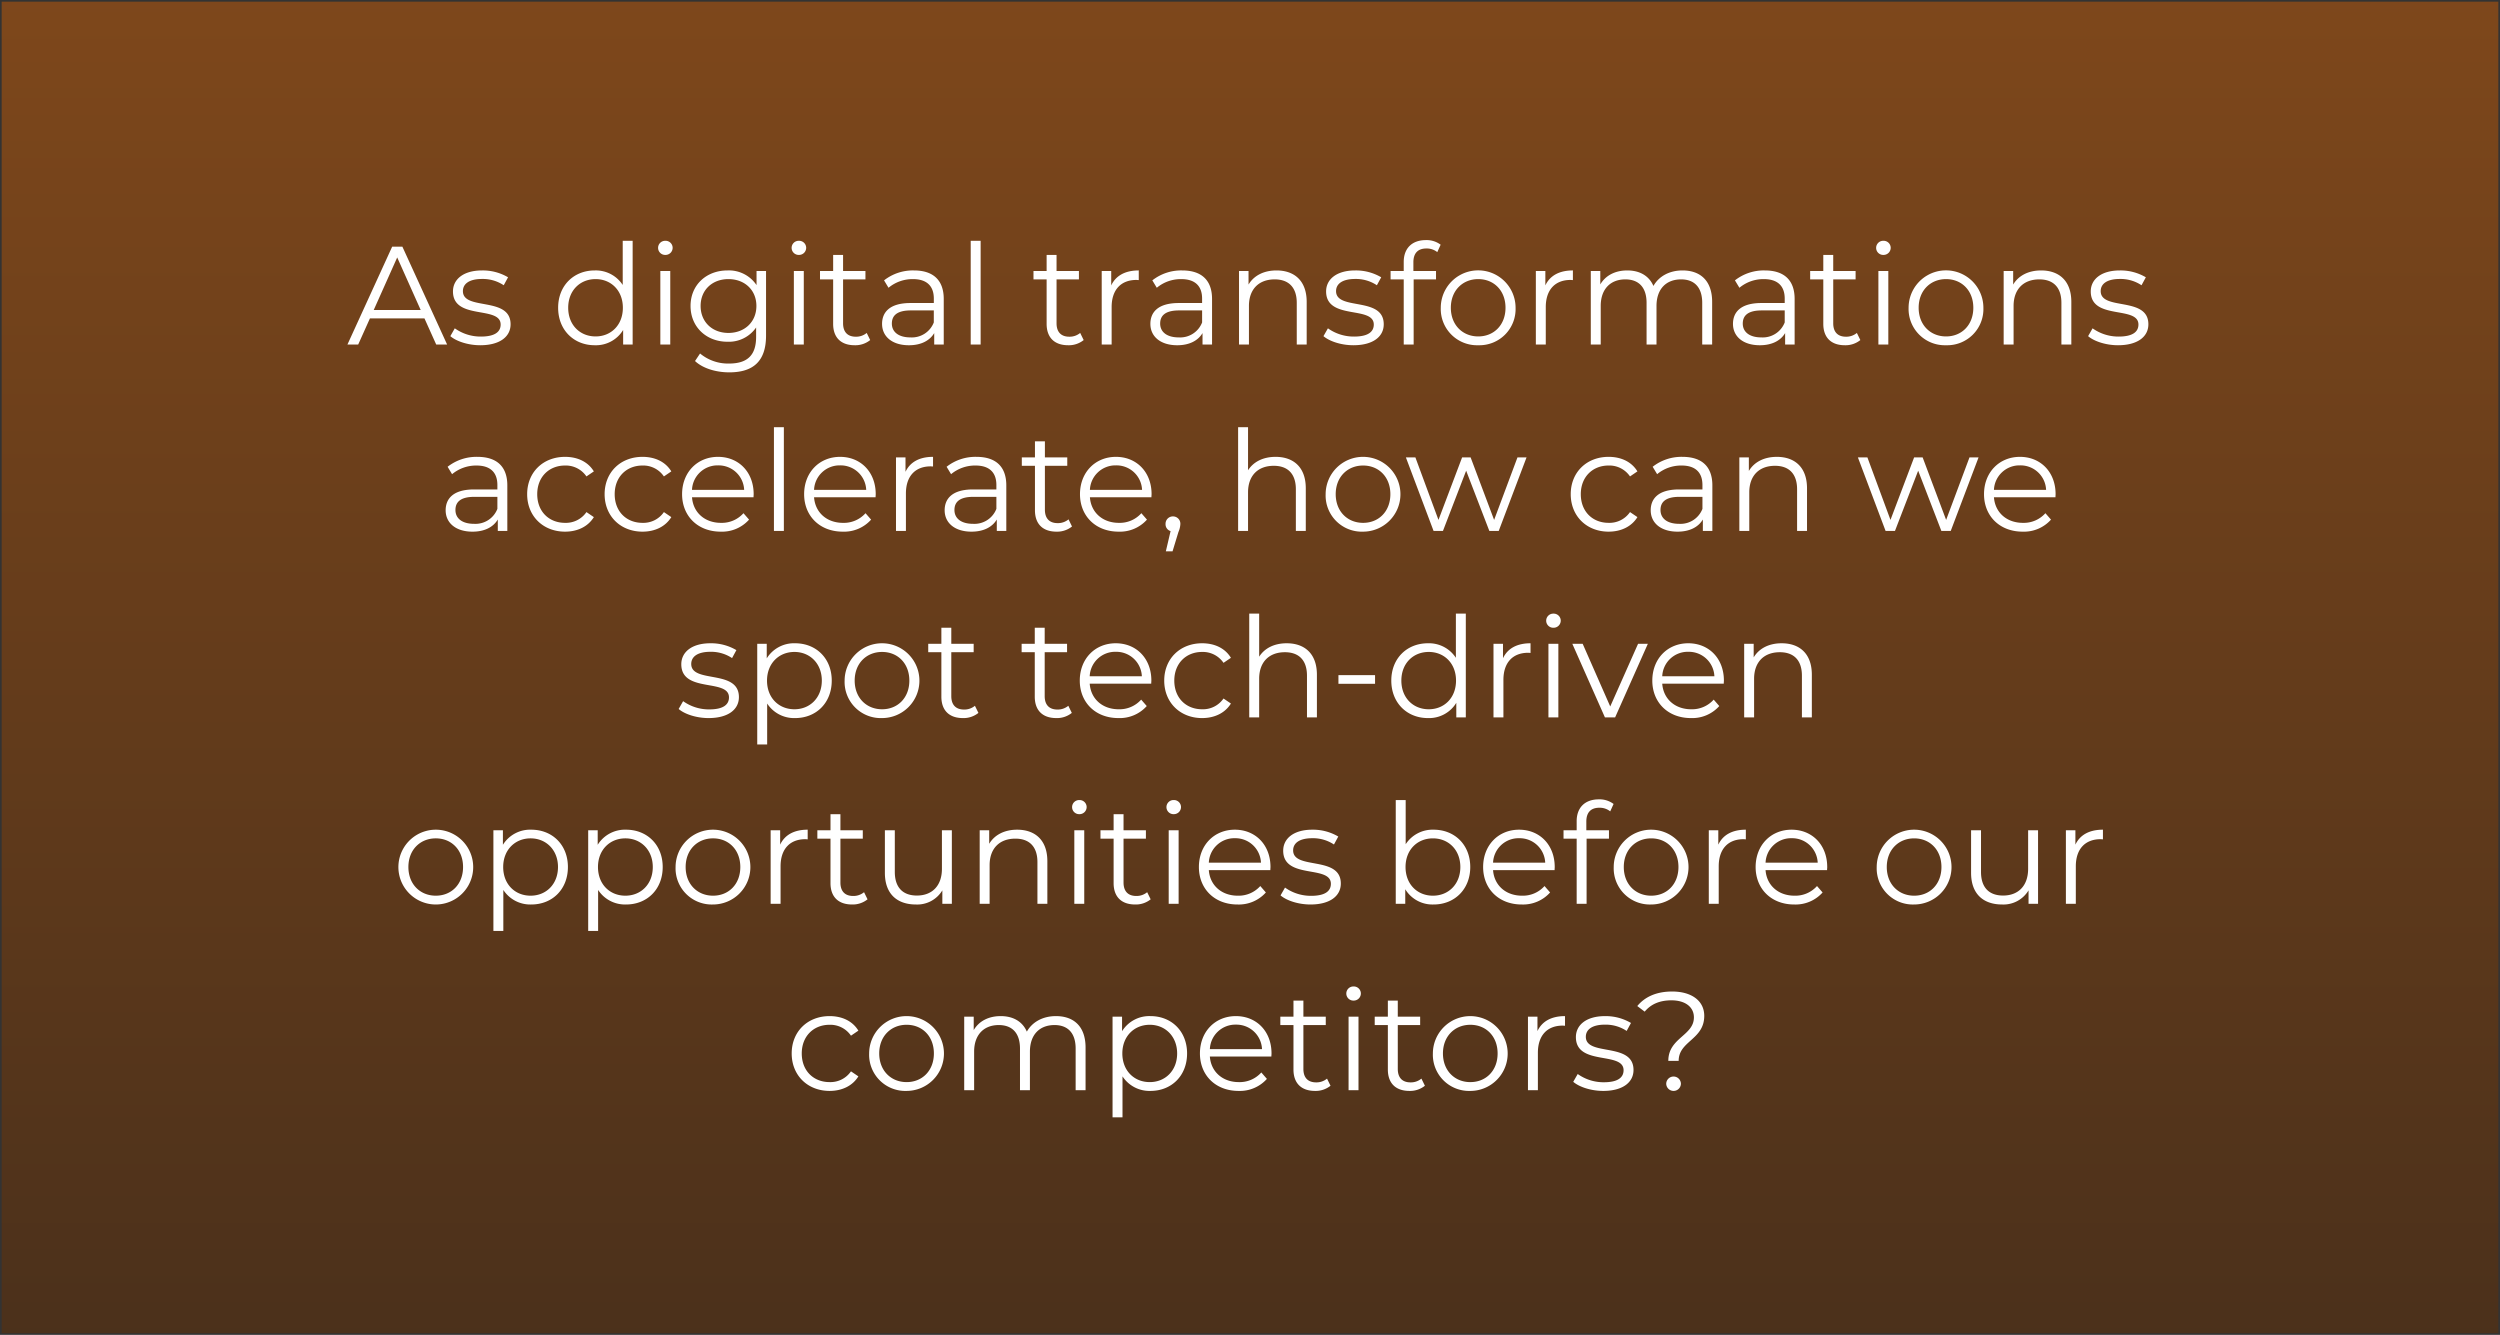
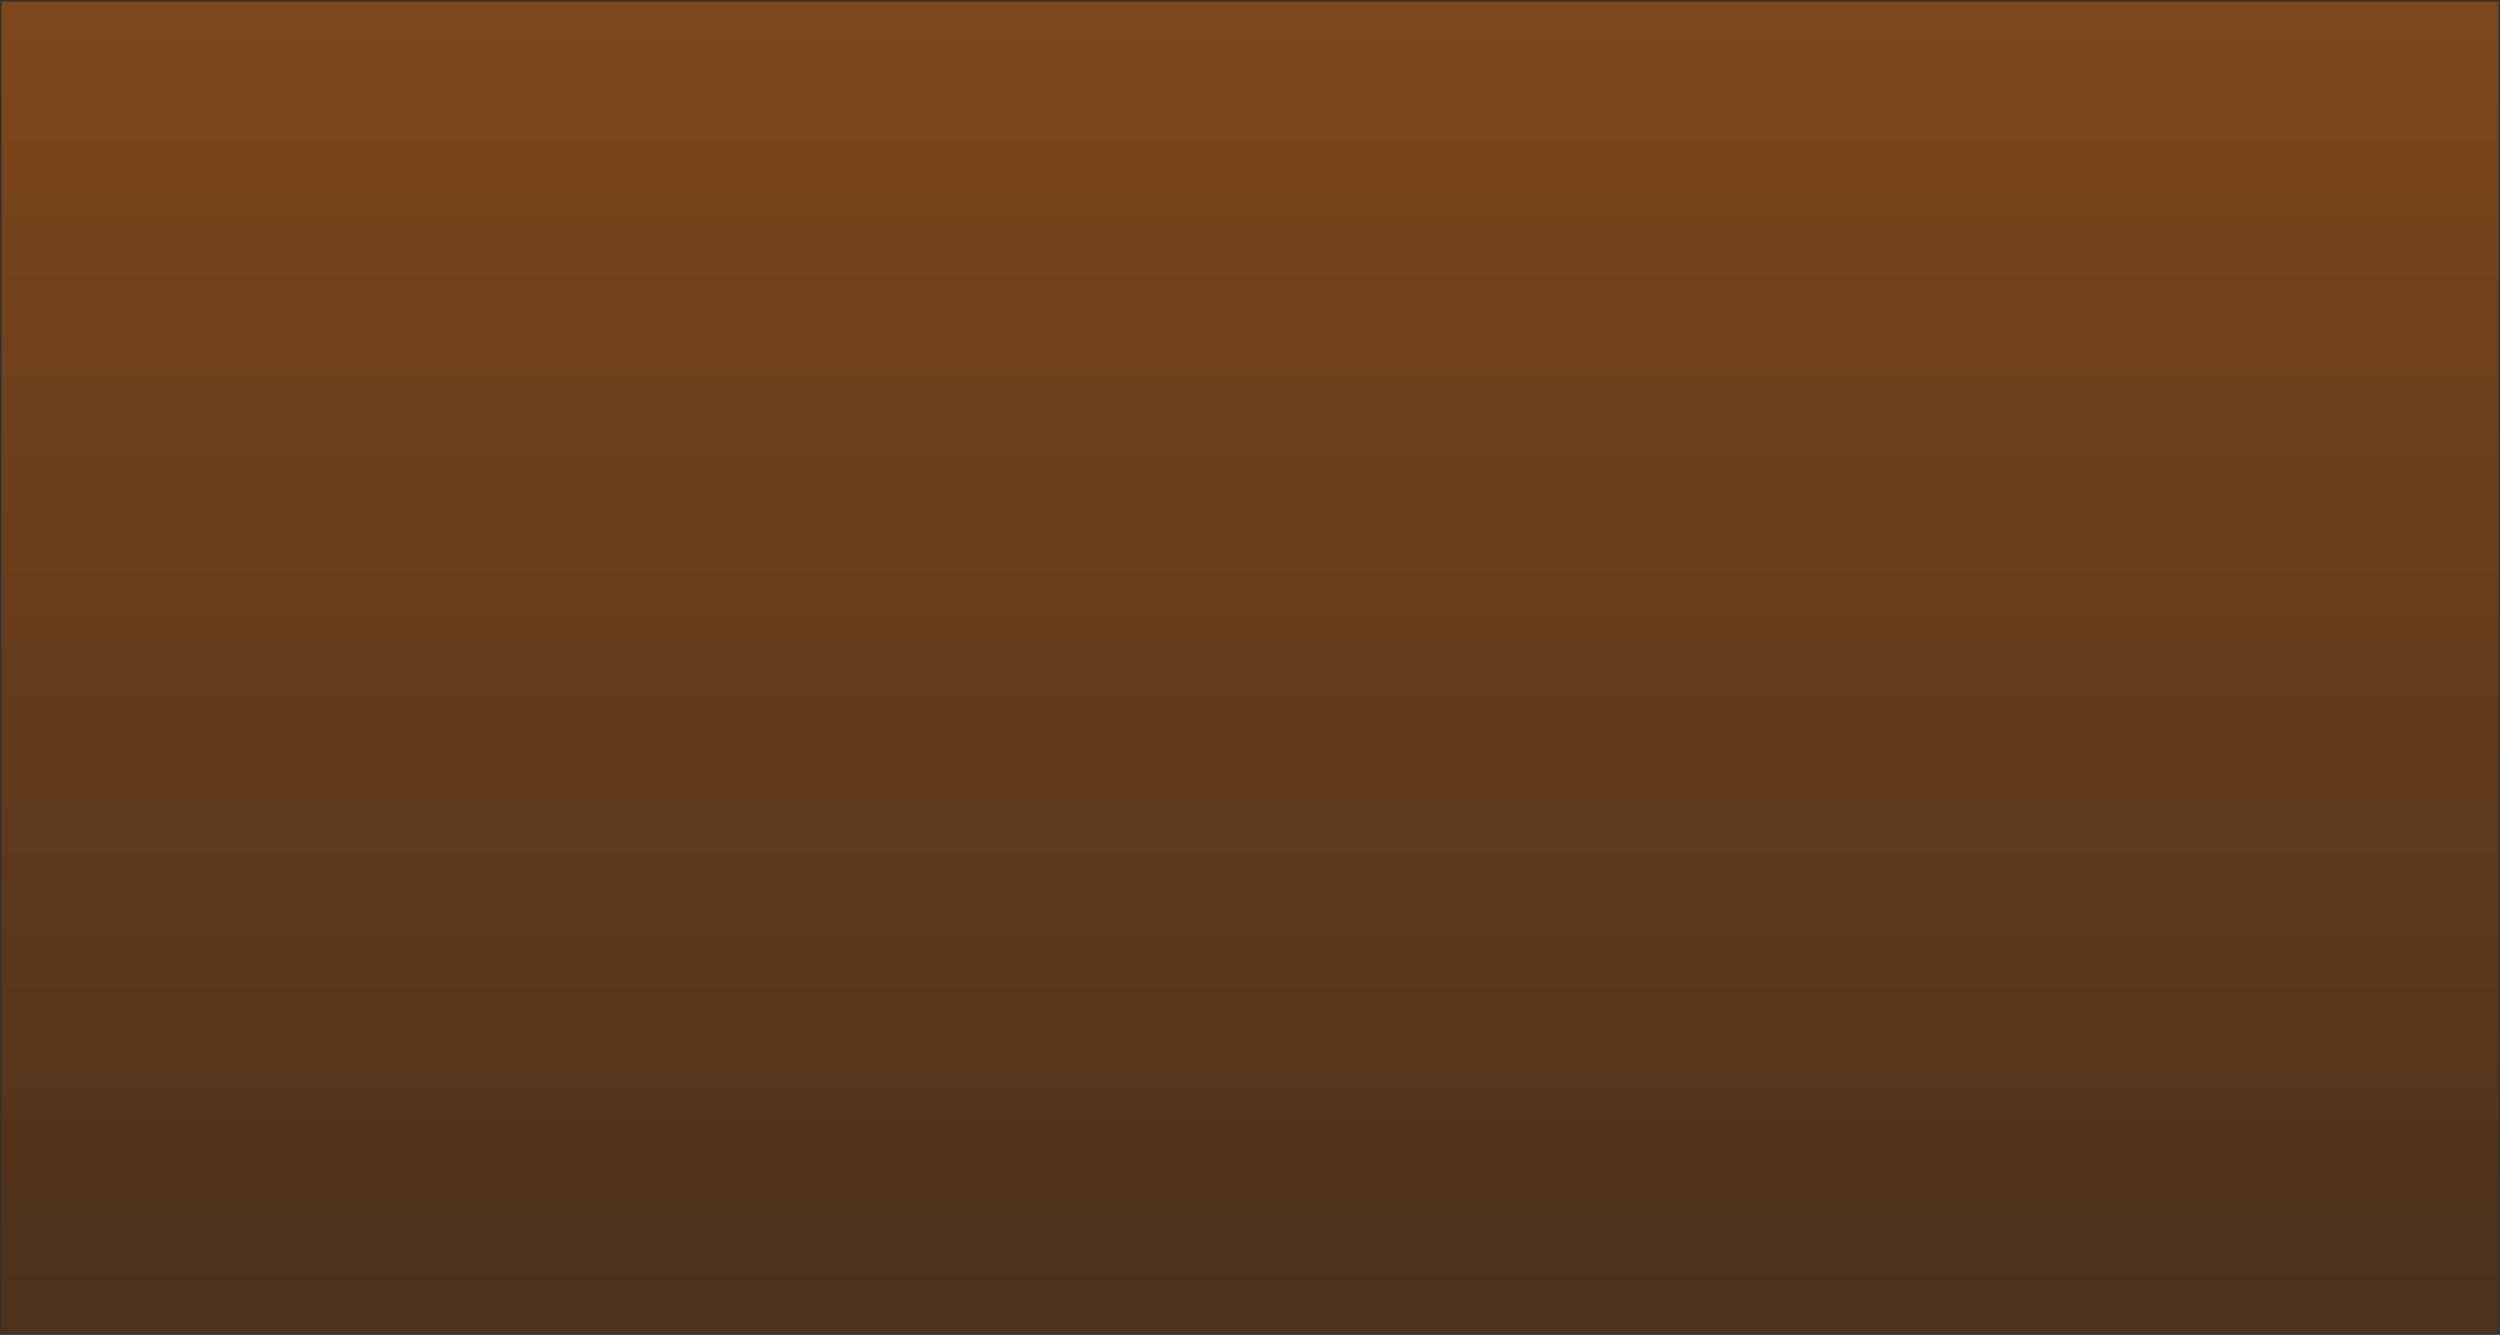
<svg xmlns="http://www.w3.org/2000/svg" width="751" height="401" viewBox="0 0 751 401">
  <rect x="0" y="0" width="751" height="401" fill="#333333" stroke="none" />
  <defs>
    <linearGradient id="linear-gradient" x1="0.5" x2="0.5" y2="1" gradientUnits="objectBoundingBox">
      <stop offset="0" stop-color="#c95c05" stop-opacity="0.502" />
      <stop offset="1" stop-color="#642f03" stop-opacity="0.502" />
    </linearGradient>
  </defs>
  <g id="Insight-Dilemmas-3" transform="translate(-139.5 -399.473)" style="isolation: isolate">
    <rect id="Rectangle_40" data-name="Rectangle 40" width="750" height="400" transform="translate(140 399.973)" fill="url(#linear-gradient)" />
    <path id="Rectangle_40_-_Outline" data-name="Rectangle 40 - Outline" d="M-.5-.5h751v401H-.5Zm750,1H.5v399h749Z" transform="translate(140 399.973)" fill="rgba(0,0,0,0)" />
-     <path id="Market_Intelligence" data-name="Market Intelligence" d="M38.539,41h3.276L28.375,11.6H25.309L11.869,41H15.1l3.528-7.854h16.38ZM19.765,30.626l7.056-15.792,7.056,15.792Zm32,10.584c5.754,0,9.114-2.478,9.114-6.3,0-8.484-14.322-3.99-14.322-9.954,0-2.1,1.764-3.654,5.754-3.654a11.324,11.324,0,0,1,6.51,1.89l1.3-2.394a14.971,14.971,0,0,0-7.812-2.058c-5.628,0-8.736,2.688-8.736,6.3,0,8.736,14.322,4.2,14.322,9.954,0,2.184-1.722,3.612-5.922,3.612a13.344,13.344,0,0,1-7.854-2.478L42.781,38.48C44.587,40.034,48.115,41.21,51.769,41.21Zm42.8-31.374V23.108a9.649,9.649,0,0,0-8.4-4.368c-6.3,0-11,4.536-11,11.214s4.7,11.256,11,11.256a9.57,9.57,0,0,0,8.526-4.578V41h2.856V9.836ZM86.419,38.564c-4.7,0-8.232-3.444-8.232-8.61s3.528-8.61,8.232-8.61c4.662,0,8.19,3.444,8.19,8.61S91.081,38.564,86.419,38.564Zm20.958-24.486a2.143,2.143,0,0,0,2.184-2.184,2.118,2.118,0,0,0-2.184-2.058,2.122,2.122,0,1,0,0,4.242ZM105.865,41h2.982V18.908h-2.982Zm28.9-22.092V23.15a9.97,9.97,0,0,0-8.736-4.41c-6.3,0-11.088,4.326-11.088,10.668s4.788,10.752,11.088,10.752a9.942,9.942,0,0,0,8.61-4.284V38.69c0,5.46-2.562,8.022-8.148,8.022a13.149,13.149,0,0,1-8.694-3.024l-1.512,2.268c2.31,2.184,6.258,3.4,10.29,3.4,7.308,0,11.046-3.444,11.046-11.046v-19.4Zm-8.442,18.606c-4.872,0-8.358-3.318-8.358-8.106s3.486-8.064,8.358-8.064,8.4,3.276,8.4,8.064S131.191,37.514,126.319,37.514Zm21.168-23.436a2.143,2.143,0,0,0,2.184-2.184,2.118,2.118,0,0,0-2.184-2.058,2.122,2.122,0,1,0,0,4.242ZM145.975,41h2.982V18.908h-2.982Zm21.882-3.486a4.935,4.935,0,0,1-3.276,1.134c-2.478,0-3.822-1.428-3.822-4.032V21.428h6.72v-2.52h-6.72v-4.83h-2.982v4.83h-3.948v2.52h3.948V34.784c0,4.074,2.31,6.426,6.468,6.426a7.1,7.1,0,0,0,4.662-1.554Zm14.2-18.774a14.027,14.027,0,0,0-8.988,2.982l1.344,2.226a11.254,11.254,0,0,1,7.35-2.6c4.116,0,6.258,2.058,6.258,5.838v1.344H181c-6.342,0-8.526,2.856-8.526,6.258,0,3.822,3.066,6.426,8.064,6.426,3.654,0,6.258-1.386,7.6-3.654V41H191V27.308C191,21.6,187.765,18.74,182.053,18.74ZM181,38.858c-3.528,0-5.586-1.6-5.586-4.158,0-2.268,1.386-3.948,5.67-3.948h6.93v3.612A7.068,7.068,0,0,1,181,38.858ZM199.1,41h2.982V9.836H199.1Zm32.886-3.486a4.935,4.935,0,0,1-3.276,1.134c-2.478,0-3.822-1.428-3.822-4.032V21.428h6.72v-2.52h-6.72v-4.83h-2.982v4.83h-3.948v2.52h3.948V34.784c0,4.074,2.31,6.426,6.468,6.426a7.1,7.1,0,0,0,4.662-1.554Zm9.324-14.28V18.908h-2.856V41h2.982V29.744c0-5.208,2.814-8.148,7.434-8.148.21,0,.462.042.714.042v-2.9C245.515,18.74,242.7,20.294,241.315,23.234Zm21.336-4.494a14.027,14.027,0,0,0-8.988,2.982l1.344,2.226a11.254,11.254,0,0,1,7.35-2.6c4.116,0,6.258,2.058,6.258,5.838v1.344H261.6c-6.342,0-8.526,2.856-8.526,6.258,0,3.822,3.066,6.426,8.064,6.426,3.654,0,6.258-1.386,7.6-3.654V41H271.6V27.308C271.6,21.6,268.363,18.74,262.651,18.74ZM261.6,38.858c-3.528,0-5.586-1.6-5.586-4.158,0-2.268,1.386-3.948,5.67-3.948h6.93v3.612A7.068,7.068,0,0,1,261.6,38.858ZM290.959,18.74c-3.822,0-6.8,1.554-8.4,4.242V18.908H279.7V41h2.982V29.408c0-5.04,2.982-7.98,7.728-7.98,4.2,0,6.636,2.394,6.636,7.056V41h2.982V28.19C300.031,21.848,296.335,18.74,290.959,18.74Zm23.1,22.47c5.754,0,9.114-2.478,9.114-6.3,0-8.484-14.322-3.99-14.322-9.954,0-2.1,1.764-3.654,5.754-3.654a11.323,11.323,0,0,1,6.51,1.89l1.3-2.394A14.971,14.971,0,0,0,314.6,18.74c-5.628,0-8.736,2.688-8.736,6.3,0,8.736,14.322,4.2,14.322,9.954,0,2.184-1.722,3.612-5.922,3.612a13.344,13.344,0,0,1-7.854-2.478l-1.344,2.352C306.877,40.034,310.4,41.21,314.059,41.21Zm21.924-29.064a5.052,5.052,0,0,1,3.276,1.092l1.008-2.226a7,7,0,0,0-4.41-1.386c-4.326,0-6.678,2.6-6.678,6.552v2.73h-3.948v2.52h3.948V41h2.982V21.428h6.72v-2.52h-6.8V16.3C332.077,13.574,333.421,12.146,335.983,12.146ZM351.565,41.21a10.867,10.867,0,0,0,11.214-11.256,11.235,11.235,0,0,0-22.47,0A10.9,10.9,0,0,0,351.565,41.21Zm0-2.646c-4.7,0-8.232-3.444-8.232-8.61s3.528-8.61,8.232-8.61,8.19,3.444,8.19,8.61S356.269,38.564,351.565,38.564Zm20.16-15.33V18.908h-2.856V41h2.982V29.744c0-5.208,2.814-8.148,7.434-8.148.21,0,.462.042.714.042v-2.9C375.925,18.74,373.111,20.294,371.725,23.234Zm41.2-4.494c-3.99,0-7.14,1.806-8.736,4.662-1.344-3.108-4.2-4.662-7.854-4.662-3.7,0-6.552,1.554-8.106,4.2V18.908h-2.856V41h2.982V29.408c0-5.04,2.9-7.98,7.392-7.98,4.032,0,6.384,2.394,6.384,7.056V41h2.982V29.408c0-5.04,2.856-7.98,7.392-7.98,3.99,0,6.342,2.394,6.342,7.056V41h2.982V28.19C421.831,21.848,418.3,18.74,412.927,18.74Zm24.738,0a14.027,14.027,0,0,0-8.988,2.982l1.344,2.226a11.254,11.254,0,0,1,7.35-2.6c4.116,0,6.258,2.058,6.258,5.838v1.344h-7.014c-6.342,0-8.526,2.856-8.526,6.258,0,3.822,3.066,6.426,8.064,6.426,3.654,0,6.258-1.386,7.6-3.654V41h2.856V27.308C446.611,21.6,443.377,18.74,437.665,18.74Zm-1.05,20.118c-3.528,0-5.586-1.6-5.586-4.158,0-2.268,1.386-3.948,5.67-3.948h6.93v3.612A7.068,7.068,0,0,1,436.615,38.858ZM465.3,37.514a4.935,4.935,0,0,1-3.276,1.134c-2.478,0-3.822-1.428-3.822-4.032V21.428h6.72v-2.52H458.2v-4.83h-2.982v4.83h-3.948v2.52h3.948V34.784c0,4.074,2.31,6.426,6.468,6.426a7.1,7.1,0,0,0,4.662-1.554Zm7.98-23.436a2.143,2.143,0,0,0,2.184-2.184,2.118,2.118,0,0,0-2.184-2.058,2.122,2.122,0,1,0,0,4.242ZM471.769,41h2.982V18.908h-2.982Zm20.328.21a10.867,10.867,0,0,0,11.214-11.256,11.235,11.235,0,0,0-22.47,0A10.9,10.9,0,0,0,492.1,41.21Zm0-2.646c-4.7,0-8.232-3.444-8.232-8.61s3.528-8.61,8.232-8.61,8.19,3.444,8.19,8.61S496.8,38.564,492.1,38.564Zm28.56-19.824c-3.822,0-6.8,1.554-8.4,4.242V18.908H509.4V41h2.982V29.408c0-5.04,2.982-7.98,7.728-7.98,4.2,0,6.636,2.394,6.636,7.056V41h2.982V28.19C529.729,21.848,526.033,18.74,520.657,18.74Zm23.1,22.47c5.754,0,9.114-2.478,9.114-6.3,0-8.484-14.322-3.99-14.322-9.954,0-2.1,1.764-3.654,5.754-3.654a11.324,11.324,0,0,1,6.51,1.89l1.3-2.394A14.971,14.971,0,0,0,544.3,18.74c-5.628,0-8.736,2.688-8.736,6.3,0,8.736,14.322,4.2,14.322,9.954,0,2.184-1.722,3.612-5.922,3.612a13.344,13.344,0,0,1-7.854-2.478l-1.344,2.352C536.575,40.034,540.1,41.21,543.757,41.21ZM50.95,74.74a14.027,14.027,0,0,0-8.988,2.982l1.344,2.226a11.254,11.254,0,0,1,7.35-2.6c4.116,0,6.258,2.058,6.258,5.838v1.344H49.9c-6.342,0-8.526,2.856-8.526,6.258,0,3.822,3.066,6.426,8.064,6.426,3.654,0,6.258-1.386,7.6-3.654V97H59.9V83.308C59.9,77.6,56.662,74.74,50.95,74.74ZM49.9,94.858c-3.528,0-5.586-1.6-5.586-4.158,0-2.268,1.386-3.948,5.67-3.948h6.93v3.612A7.068,7.068,0,0,1,49.9,94.858ZM77.242,97.21c3.738,0,6.888-1.512,8.652-4.368L83.668,91.33a7.472,7.472,0,0,1-6.426,3.234c-4.83,0-8.358-3.4-8.358-8.61,0-5.166,3.528-8.61,8.358-8.61a7.51,7.51,0,0,1,6.426,3.276l2.226-1.512c-1.764-2.9-4.914-4.368-8.652-4.368-6.594,0-11.382,4.62-11.382,11.214S70.648,97.21,77.242,97.21Zm23.268,0c3.738,0,6.888-1.512,8.652-4.368l-2.226-1.512a7.472,7.472,0,0,1-6.426,3.234c-4.83,0-8.358-3.4-8.358-8.61,0-5.166,3.528-8.61,8.358-8.61a7.51,7.51,0,0,1,6.426,3.276l2.226-1.512c-1.764-2.9-4.914-4.368-8.652-4.368-6.594,0-11.382,4.62-11.382,11.214S93.916,97.21,100.51,97.21ZM133.9,85.954c0-6.636-4.494-11.214-10.71-11.214S112.4,79.4,112.4,85.954s4.7,11.256,11.592,11.256a10.875,10.875,0,0,0,8.526-3.612l-1.68-1.932a8.708,8.708,0,0,1-6.762,2.9c-4.83,0-8.358-3.066-8.694-7.686h18.48C133.858,86.542,133.9,86.206,133.9,85.954ZM123.19,77.3a7.684,7.684,0,0,1,7.854,7.35H115.378A7.673,7.673,0,0,1,123.19,77.3ZM139.99,97h2.982V65.836H139.99Zm30.576-11.046c0-6.636-4.494-11.214-10.71-11.214S149.062,79.4,149.062,85.954s4.7,11.256,11.592,11.256A10.875,10.875,0,0,0,169.18,93.6l-1.68-1.932a8.708,8.708,0,0,1-6.762,2.9c-4.83,0-8.358-3.066-8.694-7.686h18.48C170.524,86.542,170.566,86.206,170.566,85.954ZM159.856,77.3a7.684,7.684,0,0,1,7.854,7.35H152.044A7.673,7.673,0,0,1,159.856,77.3Zm19.656,1.932V74.908h-2.856V97h2.982V85.744c0-5.208,2.814-8.148,7.434-8.148.21,0,.462.042.714.042v-2.9C183.712,74.74,180.9,76.294,179.512,79.234Zm21.336-4.494a14.027,14.027,0,0,0-8.988,2.982l1.344,2.226a11.254,11.254,0,0,1,7.35-2.6c4.116,0,6.258,2.058,6.258,5.838v1.344H199.8c-6.342,0-8.526,2.856-8.526,6.258,0,3.822,3.066,6.426,8.064,6.426,3.654,0,6.258-1.386,7.6-3.654V97h2.856V83.308C209.794,77.6,206.56,74.74,200.848,74.74ZM199.8,94.858c-3.528,0-5.586-1.6-5.586-4.158,0-2.268,1.386-3.948,5.67-3.948h6.93v3.612A7.068,7.068,0,0,1,199.8,94.858Zm28.686-1.344a4.935,4.935,0,0,1-3.276,1.134c-2.478,0-3.822-1.428-3.822-4.032V77.428h6.72v-2.52h-6.72v-4.83H218.4v4.83h-3.948v2.52H218.4V90.784c0,4.074,2.31,6.426,6.468,6.426a7.1,7.1,0,0,0,4.662-1.554Zm24.948-7.56c0-6.636-4.494-11.214-10.71-11.214S231.928,79.4,231.928,85.954s4.7,11.256,11.592,11.256a10.875,10.875,0,0,0,8.526-3.612l-1.68-1.932a8.708,8.708,0,0,1-6.762,2.9c-4.83,0-8.358-3.066-8.694-7.686h18.48C253.39,86.542,253.432,86.206,253.432,85.954ZM242.722,77.3a7.684,7.684,0,0,1,7.854,7.35H234.91A7.673,7.673,0,0,1,242.722,77.3Zm17.136,15.33a2.2,2.2,0,0,0-2.226,2.268,2.124,2.124,0,0,0,1.512,2.142l-1.428,6.09h2.016l1.764-5.8a6.853,6.853,0,0,0,.588-2.436A2.2,2.2,0,0,0,259.858,92.632ZM290.686,74.74c-3.738,0-6.636,1.47-8.274,4.032V65.836H279.43V97h2.982V85.408c0-5.04,2.982-7.98,7.728-7.98,4.2,0,6.636,2.394,6.636,7.056V97h2.982V84.19C299.758,77.848,296.062,74.74,290.686,74.74Zm26.292,22.47a11.235,11.235,0,1,0-11.256-11.256A10.867,10.867,0,0,0,316.978,97.21Zm0-2.646c-4.7,0-8.232-3.444-8.232-8.61s3.528-8.61,8.232-8.61,8.19,3.444,8.19,8.61S321.682,94.564,316.978,94.564Zm46.368-19.656-7.014,18.774-7.056-18.774h-2.562l-7.1,18.774-6.93-18.774H329.83L338.146,97h2.814l6.972-18.1L354.9,97h2.814l8.358-22.092Zm27.384,22.3c3.738,0,6.888-1.512,8.652-4.368l-2.226-1.512a7.472,7.472,0,0,1-6.426,3.234c-4.83,0-8.358-3.4-8.358-8.61,0-5.166,3.528-8.61,8.358-8.61a7.51,7.51,0,0,1,6.426,3.276l2.226-1.512c-1.764-2.9-4.914-4.368-8.652-4.368-6.594,0-11.382,4.62-11.382,11.214S384.136,97.21,390.73,97.21Zm22.218-22.47a14.027,14.027,0,0,0-8.988,2.982l1.344,2.226a11.254,11.254,0,0,1,7.35-2.6c4.116,0,6.258,2.058,6.258,5.838v1.344H411.9c-6.342,0-8.526,2.856-8.526,6.258,0,3.822,3.066,6.426,8.064,6.426,3.654,0,6.258-1.386,7.6-3.654V97h2.856V83.308C421.894,77.6,418.66,74.74,412.948,74.74ZM411.9,94.858c-3.528,0-5.586-1.6-5.586-4.158,0-2.268,1.386-3.948,5.67-3.948h6.93v3.612A7.068,7.068,0,0,1,411.9,94.858ZM441.256,74.74c-3.822,0-6.8,1.554-8.4,4.242V74.908H430V97h2.982V85.408c0-5.04,2.982-7.98,7.728-7.98,4.2,0,6.636,2.394,6.636,7.056V97h2.982V84.19C450.328,77.848,446.632,74.74,441.256,74.74Zm57.876.168-7.014,18.774-7.056-18.774H482.5l-7.1,18.774-6.93-18.774h-2.856L473.932,97h2.814l6.972-18.1L490.69,97H493.5l8.358-22.092ZM525,85.954c0-6.636-4.494-11.214-10.71-11.214S503.5,79.4,503.5,85.954s4.7,11.256,11.592,11.256a10.875,10.875,0,0,0,8.526-3.612l-1.68-1.932a8.708,8.708,0,0,1-6.762,2.9c-4.83,0-8.358-3.066-8.694-7.686h18.48C524.962,86.542,525,86.206,525,85.954ZM514.294,77.3a7.684,7.684,0,0,1,7.854,7.35H506.482A7.673,7.673,0,0,1,514.294,77.3ZM120.355,153.21c5.754,0,9.114-2.478,9.114-6.3,0-8.484-14.322-3.99-14.322-9.954,0-2.1,1.764-3.654,5.754-3.654a11.324,11.324,0,0,1,6.51,1.89l1.3-2.394a14.971,14.971,0,0,0-7.812-2.058c-5.628,0-8.736,2.688-8.736,6.3,0,8.736,14.322,4.2,14.322,9.954,0,2.184-1.722,3.612-5.922,3.612a13.344,13.344,0,0,1-7.854-2.478l-1.344,2.352C113.173,152.034,116.7,153.21,120.355,153.21Zm26-22.47a9.623,9.623,0,0,0-8.526,4.536v-4.368h-2.856v30.24h2.982V148.842a9.649,9.649,0,0,0,8.4,4.368c6.3,0,11-4.536,11-11.256C157.357,135.276,152.653,130.74,146.353,130.74Zm-.21,19.824c-4.7,0-8.232-3.444-8.232-8.61,0-5.124,3.528-8.61,8.232-8.61,4.662,0,8.232,3.486,8.232,8.61C154.375,147.12,150.805,150.564,146.143,150.564Zm26.334,2.646a11.235,11.235,0,1,0-11.256-11.256A10.867,10.867,0,0,0,172.477,153.21Zm0-2.646c-4.7,0-8.232-3.444-8.232-8.61s3.528-8.61,8.232-8.61,8.19,3.444,8.19,8.61S177.181,150.564,172.477,150.564Zm27.888-1.05a4.935,4.935,0,0,1-3.276,1.134c-2.478,0-3.822-1.428-3.822-4.032V133.428h6.72v-2.52h-6.72v-4.83h-2.982v4.83h-3.948v2.52h3.948v13.356c0,4.074,2.31,6.426,6.468,6.426a7.1,7.1,0,0,0,4.662-1.554Zm28.056,0a4.935,4.935,0,0,1-3.276,1.134c-2.478,0-3.822-1.428-3.822-4.032V133.428h6.72v-2.52h-6.72v-4.83h-2.982v4.83h-3.948v2.52h3.948v13.356c0,4.074,2.31,6.426,6.468,6.426a7.1,7.1,0,0,0,4.662-1.554Zm24.948-7.56c0-6.636-4.494-11.214-10.71-11.214s-10.794,4.662-10.794,11.214,4.7,11.256,11.592,11.256a10.875,10.875,0,0,0,8.526-3.612l-1.68-1.932a8.708,8.708,0,0,1-6.762,2.9c-4.83,0-8.358-3.066-8.694-7.686h18.48C253.327,142.542,253.369,142.206,253.369,141.954Zm-10.71-8.652a7.684,7.684,0,0,1,7.854,7.35H234.847A7.673,7.673,0,0,1,242.659,133.3Zm25.956,19.908c3.738,0,6.888-1.512,8.652-4.368l-2.226-1.512a7.472,7.472,0,0,1-6.426,3.234c-4.83,0-8.358-3.4-8.358-8.61,0-5.166,3.528-8.61,8.358-8.61a7.51,7.51,0,0,1,6.426,3.276l2.226-1.512c-1.764-2.9-4.914-4.368-8.652-4.368-6.594,0-11.382,4.62-11.382,11.214S262.021,153.21,268.615,153.21Zm25.41-22.47c-3.738,0-6.636,1.47-8.274,4.032V121.836h-2.982V153h2.982V141.408c0-5.04,2.982-7.98,7.728-7.98,4.2,0,6.636,2.394,6.636,7.056V153H303.1V140.19C303.1,133.848,299.4,130.74,294.025,130.74Zm15.54,12.18h11v-2.6h-11Zm35.28-21.084v13.272a9.649,9.649,0,0,0-8.4-4.368c-6.3,0-11,4.536-11,11.214s4.7,11.256,11,11.256a9.57,9.57,0,0,0,8.526-4.578V153h2.856V121.836ZM336.7,150.564c-4.7,0-8.232-3.444-8.232-8.61s3.528-8.61,8.232-8.61c4.662,0,8.19,3.444,8.19,8.61S341.359,150.564,336.7,150.564Zm22.3-15.33v-4.326h-2.856V153h2.982V141.744c0-5.208,2.814-8.148,7.434-8.148.21,0,.462.042.714.042v-2.9C363.2,130.74,360.385,132.294,359,135.234Zm15.162-9.156a2.143,2.143,0,0,0,2.184-2.184,2.118,2.118,0,0,0-2.184-2.058,2.122,2.122,0,1,0,0,4.242ZM372.649,153h2.982V130.908h-2.982Zm26.922-22.092-8.358,18.816-8.274-18.816h-3.108L389.617,153h3.066l9.828-22.092Zm25.788,11.046c0-6.636-4.494-11.214-10.71-11.214s-10.794,4.662-10.794,11.214,4.7,11.256,11.592,11.256a10.875,10.875,0,0,0,8.526-3.612l-1.68-1.932a8.708,8.708,0,0,1-6.762,2.9c-4.83,0-8.358-3.066-8.694-7.686h18.48C425.317,142.542,425.359,142.206,425.359,141.954Zm-10.71-8.652a7.684,7.684,0,0,1,7.854,7.35H406.837A7.673,7.673,0,0,1,414.649,133.3Zm28.056-2.562c-3.822,0-6.8,1.554-8.4,4.242v-4.074h-2.856V153h2.982V141.408c0-5.04,2.982-7.98,7.728-7.98,4.2,0,6.636,2.394,6.636,7.056V153h2.982V140.19C451.777,133.848,448.081,130.74,442.705,130.74ZM38.413,209.21a11.235,11.235,0,0,0,0-22.47,11.235,11.235,0,1,0,0,22.47Zm0-2.646c-4.7,0-8.232-3.444-8.232-8.61s3.528-8.61,8.232-8.61,8.19,3.444,8.19,8.61S43.117,206.564,38.413,206.564ZM67.1,186.74a9.623,9.623,0,0,0-8.526,4.536v-4.368H55.717v30.24H58.7V204.842a9.649,9.649,0,0,0,8.4,4.368c6.3,0,11-4.536,11-11.256C78.1,191.276,73.4,186.74,67.1,186.74Zm-.21,19.824c-4.7,0-8.232-3.444-8.232-8.61,0-5.124,3.528-8.61,8.232-8.61,4.662,0,8.232,3.486,8.232,8.61C75.121,203.12,71.551,206.564,66.889,206.564ZM95.575,186.74a9.623,9.623,0,0,0-8.526,4.536v-4.368H84.193v30.24h2.982V204.842a9.649,9.649,0,0,0,8.4,4.368c6.3,0,11-4.536,11-11.256C106.579,191.276,101.875,186.74,95.575,186.74Zm-.21,19.824c-4.7,0-8.232-3.444-8.232-8.61,0-5.124,3.528-8.61,8.232-8.61,4.662,0,8.232,3.486,8.232,8.61C103.6,203.12,100.027,206.564,95.365,206.564ZM121.7,209.21a11.235,11.235,0,1,0-11.256-11.256A10.867,10.867,0,0,0,121.7,209.21Zm0-2.646c-4.7,0-8.232-3.444-8.232-8.61s3.528-8.61,8.232-8.61,8.19,3.444,8.19,8.61S126.4,206.564,121.7,206.564Zm20.16-15.33v-4.326H139V209h2.982V197.744c0-5.208,2.814-8.148,7.434-8.148.21,0,.462.042.714.042v-2.9C146.059,186.74,143.245,188.294,141.859,191.234Zm25.2,14.28a4.935,4.935,0,0,1-3.276,1.134c-2.478,0-3.822-1.428-3.822-4.032V189.428h6.72v-2.52h-6.72v-4.83h-2.982v4.83h-3.948v2.52h3.948v13.356c0,4.074,2.31,6.426,6.468,6.426a7.1,7.1,0,0,0,4.662-1.554Zm23.394-18.606V198.5c0,5.04-2.9,8.022-7.518,8.022-4.2,0-6.636-2.394-6.636-7.1V186.908h-2.982v12.81c0,6.342,3.7,9.492,9.324,9.492a8.788,8.788,0,0,0,7.938-4.242V209h2.856V186.908Zm22.6-.168c-3.822,0-6.8,1.554-8.4,4.242v-4.074h-2.856V209h2.982V197.408c0-5.04,2.982-7.98,7.728-7.98,4.2,0,6.636,2.394,6.636,7.056V209h2.982V196.19C222.121,189.848,218.425,186.74,213.049,186.74Zm18.69-4.662a2.143,2.143,0,0,0,2.184-2.184,2.118,2.118,0,0,0-2.184-2.058,2.122,2.122,0,1,0,0,4.242ZM230.227,209h2.982V186.908h-2.982Zm21.882-3.486a4.935,4.935,0,0,1-3.276,1.134c-2.478,0-3.822-1.428-3.822-4.032V189.428h6.72v-2.52h-6.72v-4.83h-2.982v4.83h-3.948v2.52h3.948v13.356c0,4.074,2.31,6.426,6.468,6.426a7.1,7.1,0,0,0,4.662-1.554Zm7.98-23.436a2.143,2.143,0,0,0,2.184-2.184,2.118,2.118,0,0,0-2.184-2.058,2.122,2.122,0,1,0,0,4.242ZM258.577,209h2.982V186.908h-2.982Zm30.576-11.046c0-6.636-4.494-11.214-10.71-11.214s-10.794,4.662-10.794,11.214,4.7,11.256,11.592,11.256a10.875,10.875,0,0,0,8.526-3.612l-1.68-1.932a8.708,8.708,0,0,1-6.762,2.9c-4.83,0-8.358-3.066-8.694-7.686h18.48C289.111,198.542,289.153,198.206,289.153,197.954Zm-10.71-8.652a7.684,7.684,0,0,1,7.854,7.35H270.631A7.673,7.673,0,0,1,278.443,189.3Zm22.722,19.908c5.754,0,9.114-2.478,9.114-6.3,0-8.484-14.322-3.99-14.322-9.954,0-2.1,1.764-3.654,5.754-3.654a11.323,11.323,0,0,1,6.51,1.89l1.3-2.394a14.971,14.971,0,0,0-7.812-2.058c-5.628,0-8.736,2.688-8.736,6.3,0,8.736,14.322,4.2,14.322,9.954,0,2.184-1.722,3.612-5.922,3.612a13.344,13.344,0,0,1-7.854-2.478l-1.344,2.352C293.983,208.034,297.511,209.21,301.165,209.21Zm37-22.47a9.649,9.649,0,0,0-8.4,4.368V177.836h-2.982V209h2.856v-4.368a9.57,9.57,0,0,0,8.526,4.578c6.3,0,11-4.578,11-11.256S344.467,186.74,338.167,186.74Zm-.21,19.824c-4.7,0-8.232-3.444-8.232-8.61s3.528-8.61,8.232-8.61c4.662,0,8.232,3.444,8.232,8.61S342.619,206.564,337.957,206.564Zm36.582-8.61c0-6.636-4.494-11.214-10.71-11.214s-10.794,4.662-10.794,11.214,4.7,11.256,11.592,11.256a10.875,10.875,0,0,0,8.526-3.612l-1.68-1.932a8.708,8.708,0,0,1-6.762,2.9c-4.83,0-8.358-3.066-8.694-7.686H374.5C374.5,198.542,374.539,198.206,374.539,197.954Zm-10.71-8.652a7.684,7.684,0,0,1,7.854,7.35H356.017A7.673,7.673,0,0,1,363.829,189.3Zm24.108-9.156a5.052,5.052,0,0,1,3.276,1.092l1.008-2.226a7,7,0,0,0-4.41-1.386c-4.326,0-6.678,2.6-6.678,6.552v2.73h-3.948v2.52h3.948V209h2.982V189.428h6.72v-2.52h-6.8v-2.6C384.031,181.574,385.375,180.146,387.937,180.146Zm15.582,29.064a11.235,11.235,0,1,0-11.256-11.256A10.867,10.867,0,0,0,403.519,209.21Zm0-2.646c-4.7,0-8.232-3.444-8.232-8.61s3.528-8.61,8.232-8.61,8.19,3.444,8.19,8.61S408.223,206.564,403.519,206.564Zm20.16-15.33v-4.326h-2.856V209h2.982V197.744c0-5.208,2.814-8.148,7.434-8.148.21,0,.462.042.714.042v-2.9C427.879,186.74,425.065,188.294,423.679,191.234Zm32.718,6.72c0-6.636-4.494-11.214-10.71-11.214s-10.794,4.662-10.794,11.214,4.7,11.256,11.592,11.256a10.875,10.875,0,0,0,8.526-3.612l-1.68-1.932a8.708,8.708,0,0,1-6.762,2.9c-4.83,0-8.358-3.066-8.694-7.686h18.48C456.355,198.542,456.4,198.206,456.4,197.954Zm-10.71-8.652a7.684,7.684,0,0,1,7.854,7.35H437.875A7.673,7.673,0,0,1,445.687,189.3Zm36.834,19.908a11.235,11.235,0,1,0-11.256-11.256A10.867,10.867,0,0,0,482.521,209.21Zm0-2.646c-4.7,0-8.232-3.444-8.232-8.61s3.528-8.61,8.232-8.61,8.19,3.444,8.19,8.61S487.225,206.564,482.521,206.564Zm34.23-19.656V198.5c0,5.04-2.9,8.022-7.518,8.022-4.2,0-6.636-2.394-6.636-7.1V186.908h-2.982v12.81c0,6.342,3.7,9.492,9.324,9.492a8.788,8.788,0,0,0,7.938-4.242V209h2.856V186.908Zm14.2,4.326v-4.326h-2.856V209h2.982V197.744c0-5.208,2.814-8.148,7.434-8.148.21,0,.462.042.714.042v-2.9C535.147,186.74,532.333,188.294,530.947,191.234ZM156.706,265.21c3.738,0,6.888-1.512,8.652-4.368l-2.226-1.512a7.472,7.472,0,0,1-6.426,3.234c-4.83,0-8.358-3.4-8.358-8.61,0-5.166,3.528-8.61,8.358-8.61a7.51,7.51,0,0,1,6.426,3.276l2.226-1.512c-1.764-2.9-4.914-4.368-8.652-4.368-6.594,0-11.382,4.62-11.382,11.214S150.112,265.21,156.706,265.21Zm23.142,0a11.235,11.235,0,1,0-11.256-11.256A10.867,10.867,0,0,0,179.848,265.21Zm0-2.646c-4.7,0-8.232-3.444-8.232-8.61s3.528-8.61,8.232-8.61,8.19,3.444,8.19,8.61S184.552,262.564,179.848,262.564ZM224.7,242.74c-3.99,0-7.14,1.806-8.736,4.662-1.344-3.108-4.2-4.662-7.854-4.662-3.7,0-6.552,1.554-8.106,4.2v-4.032h-2.856V265h2.982V253.408c0-5.04,2.9-7.98,7.392-7.98,4.032,0,6.384,2.394,6.384,7.056V265h2.982V253.408c0-5.04,2.856-7.98,7.392-7.98,3.99,0,6.342,2.394,6.342,7.056V265h2.982V252.19C233.608,245.848,230.08,242.74,224.7,242.74Zm28.392,0a9.623,9.623,0,0,0-8.526,4.536v-4.368h-2.856v30.24H244.7V260.842a9.649,9.649,0,0,0,8.4,4.368c6.3,0,11-4.536,11-11.256C264.1,247.276,259.4,242.74,253.1,242.74Zm-.21,19.824c-4.7,0-8.232-3.444-8.232-8.61,0-5.124,3.528-8.61,8.232-8.61,4.662,0,8.232,3.486,8.232,8.61C261.118,259.12,257.548,262.564,252.886,262.564Zm36.582-8.61c0-6.636-4.494-11.214-10.71-11.214s-10.794,4.662-10.794,11.214,4.7,11.256,11.592,11.256a10.875,10.875,0,0,0,8.526-3.612l-1.68-1.932a8.708,8.708,0,0,1-6.762,2.9c-4.83,0-8.358-3.066-8.694-7.686h18.48C289.426,254.542,289.468,254.206,289.468,253.954Zm-10.71-8.652a7.684,7.684,0,0,1,7.854,7.35H270.946A7.673,7.673,0,0,1,278.758,245.3Zm27.384,16.212a4.935,4.935,0,0,1-3.276,1.134c-2.478,0-3.822-1.428-3.822-4.032V245.428h6.72v-2.52h-6.72v-4.83h-2.982v4.83h-3.948v2.52h3.948v13.356c0,4.074,2.31,6.426,6.468,6.426a7.1,7.1,0,0,0,4.662-1.554Zm7.98-23.436a2.143,2.143,0,0,0,2.184-2.184,2.118,2.118,0,0,0-2.184-2.058,2.122,2.122,0,1,0,0,4.242ZM312.61,265h2.982V242.908H312.61Zm21.882-3.486a4.935,4.935,0,0,1-3.276,1.134c-2.478,0-3.822-1.428-3.822-4.032V245.428h6.72v-2.52h-6.72v-4.83h-2.982v4.83h-3.948v2.52h3.948v13.356c0,4.074,2.31,6.426,6.468,6.426a7.1,7.1,0,0,0,4.662-1.554Zm14.7,3.7a11.235,11.235,0,1,0-11.256-11.256A10.867,10.867,0,0,0,349.192,265.21Zm0-2.646c-4.7,0-8.232-3.444-8.232-8.61s3.528-8.61,8.232-8.61,8.19,3.444,8.19,8.61S353.9,262.564,349.192,262.564Zm20.16-15.33v-4.326H366.5V265h2.982V253.744c0-5.208,2.814-8.148,7.434-8.148.21,0,.462.042.714.042v-2.9C373.552,242.74,370.738,244.294,369.352,247.234Zm19.74,17.976c5.754,0,9.114-2.478,9.114-6.3,0-8.484-14.322-3.99-14.322-9.954,0-2.1,1.764-3.654,5.754-3.654a11.323,11.323,0,0,1,6.51,1.89l1.3-2.394a14.971,14.971,0,0,0-7.812-2.058c-5.628,0-8.736,2.688-8.736,6.3,0,8.736,14.322,4.2,14.322,9.954,0,2.184-1.722,3.612-5.922,3.612a13.344,13.344,0,0,1-7.854-2.478L380.1,262.48C381.91,264.034,385.438,265.21,389.092,265.21Zm19.572-9.03h3.108c0-6.006,7.686-6.342,7.686-13.524,0-4.494-3.78-7.308-9.66-7.308-4.7,0-8.19,1.6-10.458,4.368l2.226,1.68c1.848-2.226,4.452-3.4,8.022-3.4,4.284,0,6.762,2.1,6.762,5.124C416.35,248.62,408.664,249.25,408.664,256.18Zm1.554,9.03a2.205,2.205,0,0,0,2.226-2.184,2.206,2.206,0,0,0-4.41,0A2.2,2.2,0,0,0,410.218,265.21Z" transform="translate(232 461.972)" fill="#fff" />
  </g>
</svg>